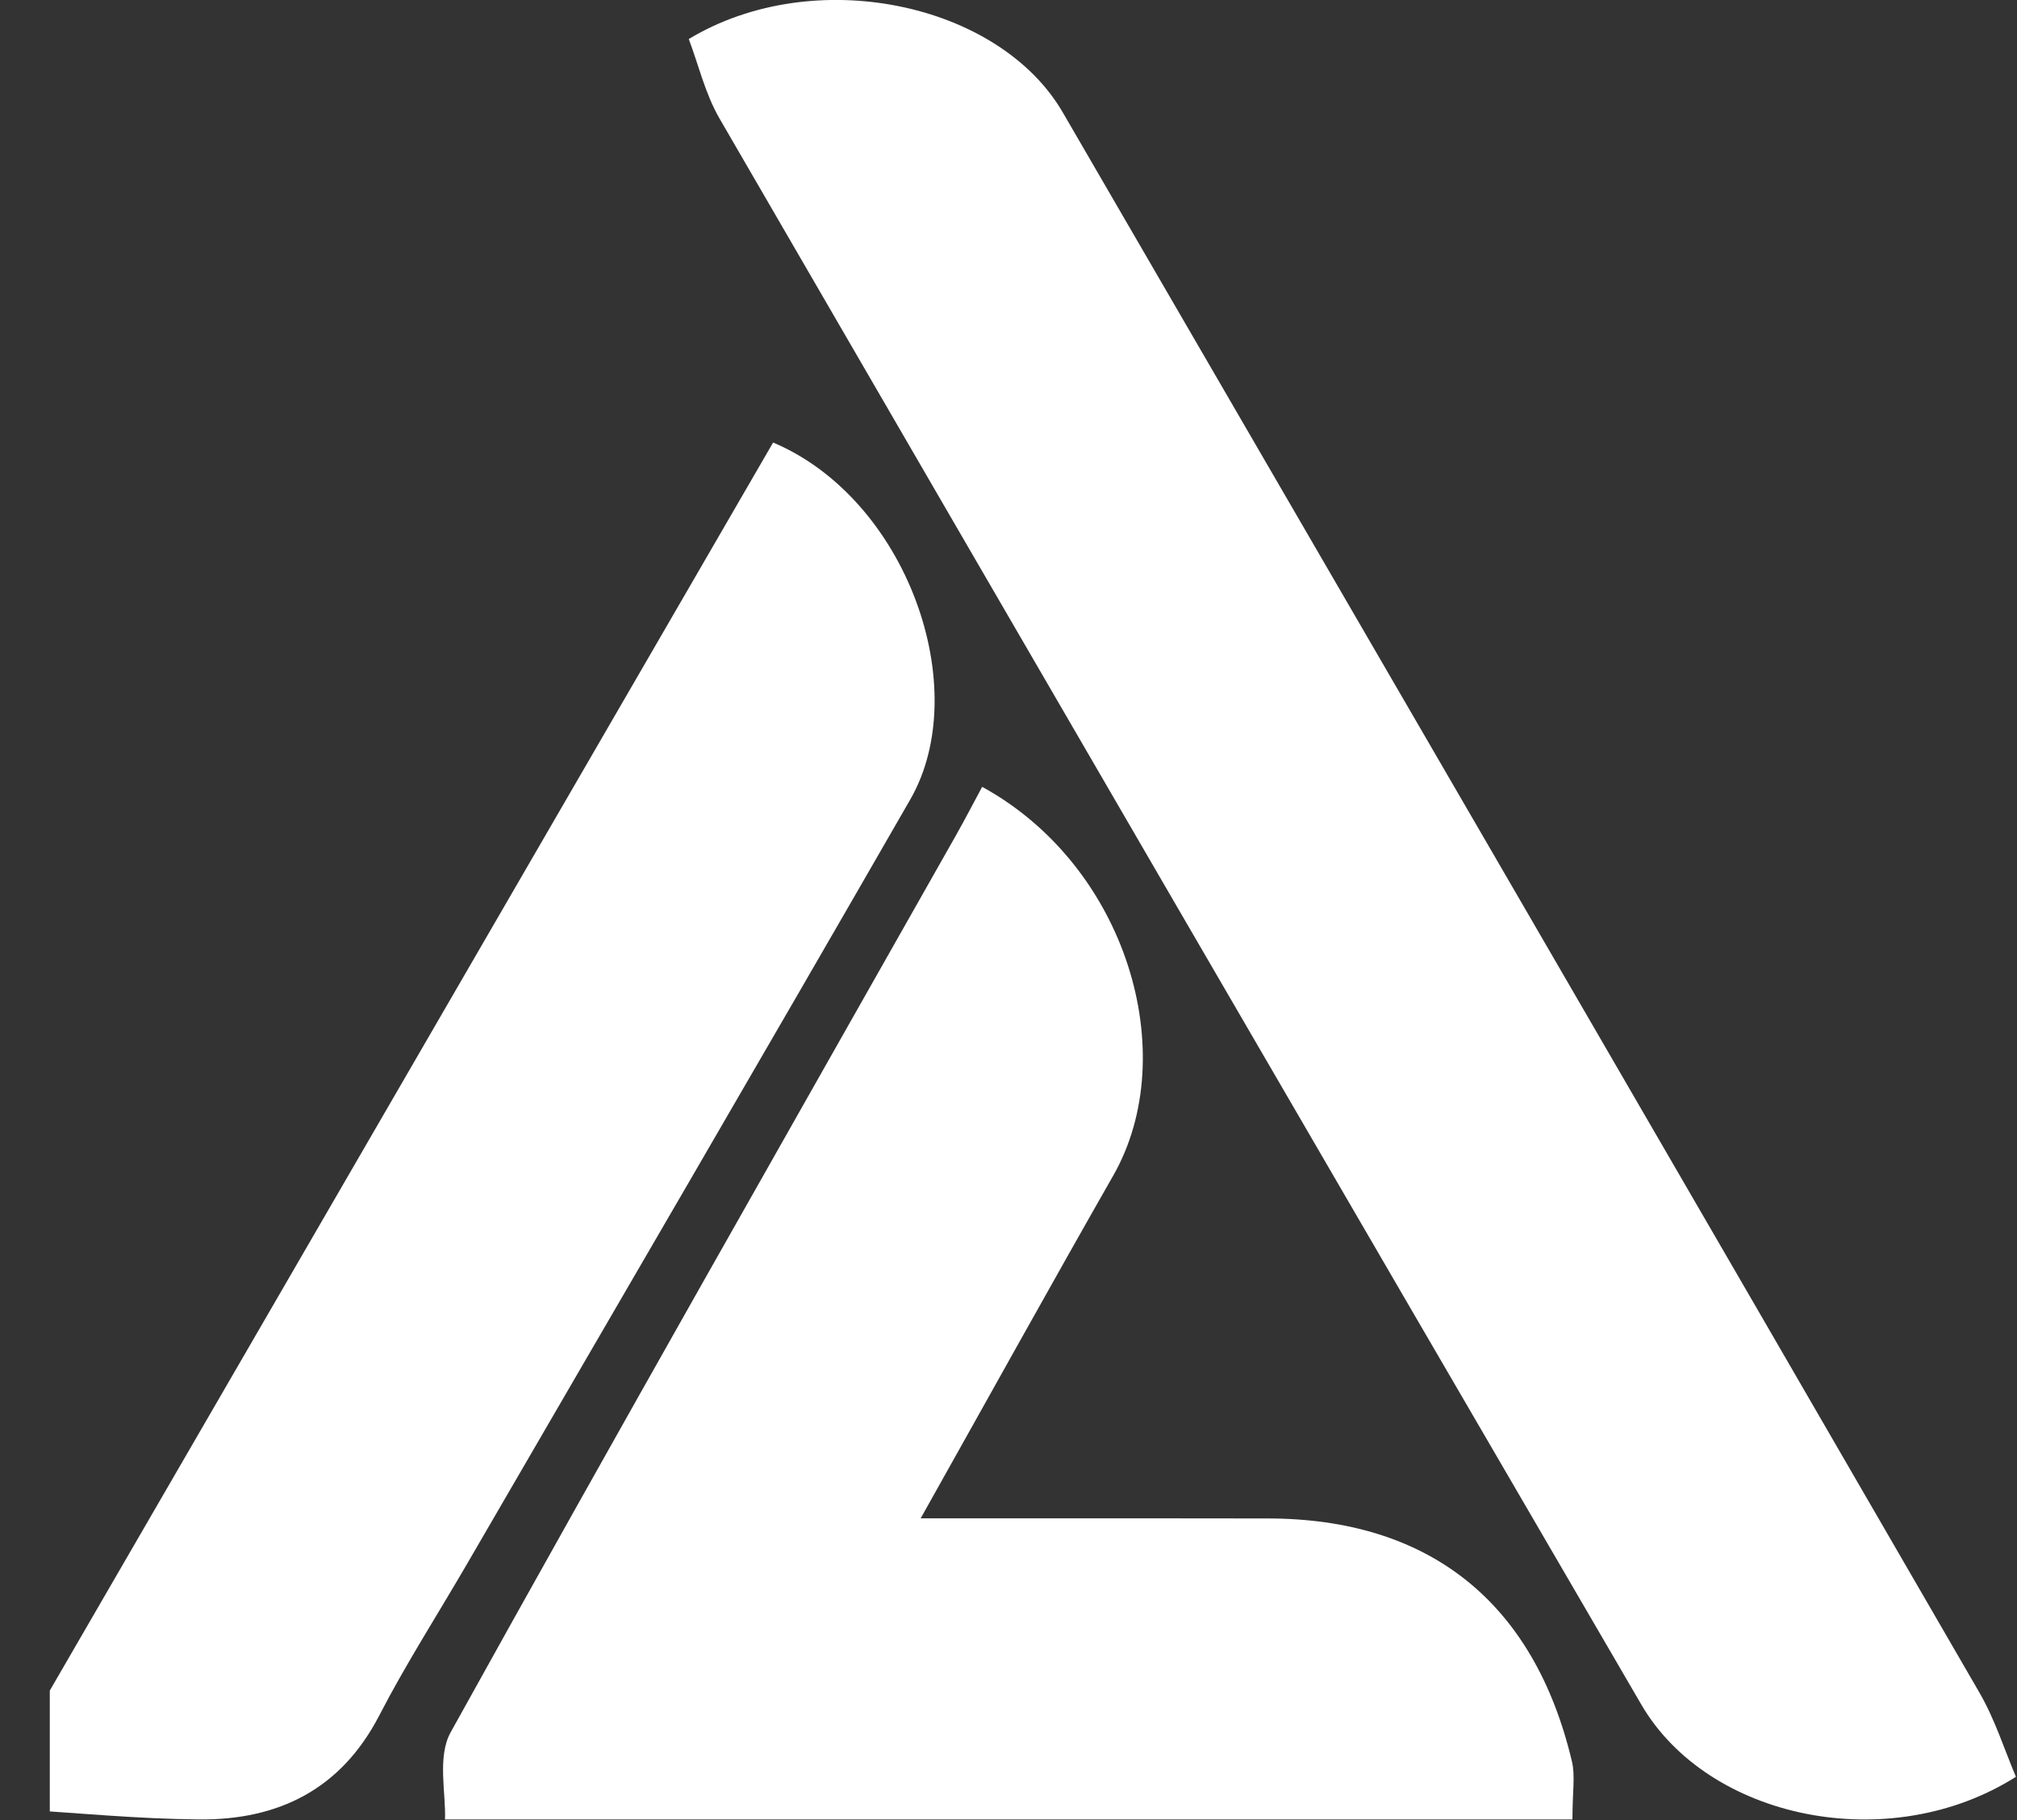
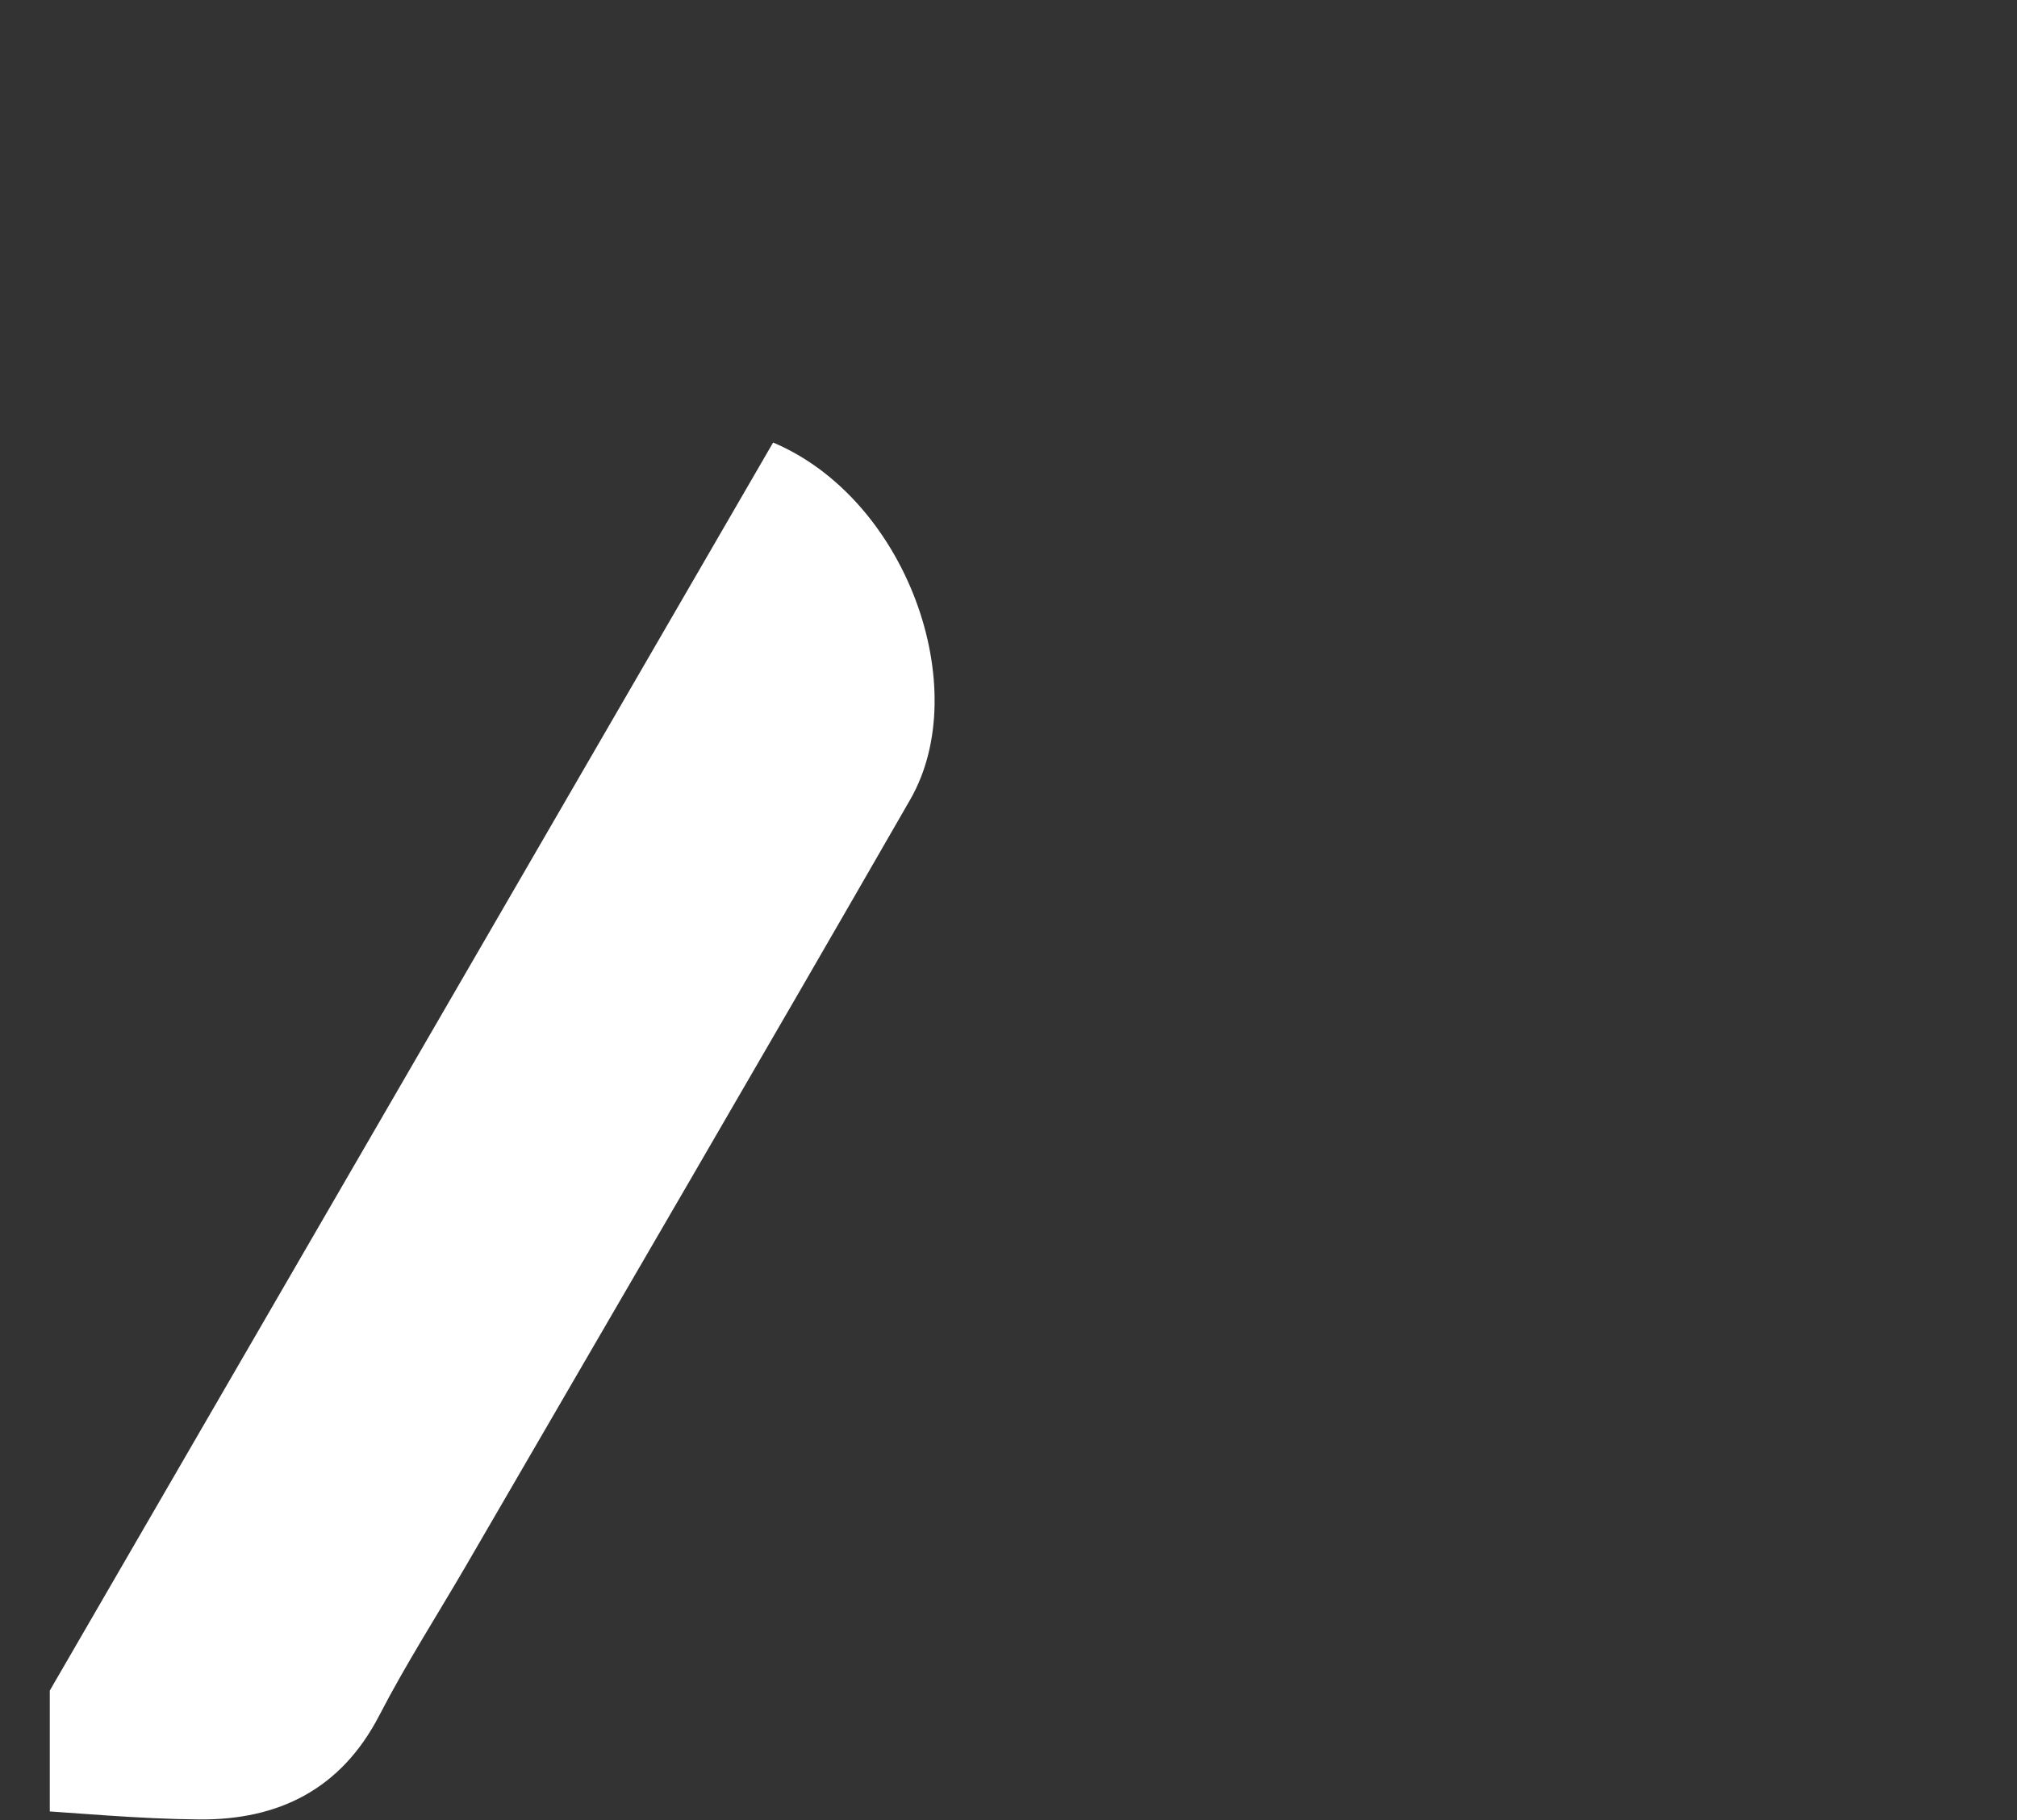
<svg xmlns="http://www.w3.org/2000/svg" version="1.2" viewBox="0 0 1509 1362" width="1509" height="1362">
  <rect x="0" y="0" width="1509" height="1362" fill="#333333" stroke="none" />
  <title>ICL_white_logo_svg-svg</title>
  <defs>
    <clipPath clipPathUnits="userSpaceOnUse" id="cp1">
-       <path d="m37.25 0h3383.28v1398.12h-3383.28z" />
-     </clipPath>
+       </clipPath>
    <clipPath clipPathUnits="userSpaceOnUse" id="cp2">
-       <path d="m37.25 0h3383.28v1398.12h-3383.28z" />
-     </clipPath>
+       </clipPath>
    <clipPath clipPathUnits="userSpaceOnUse" id="cp3">
      <path d="m37.25 0h3383.28v1398.12h-3383.28z" />
    </clipPath>
  </defs>
  <style>
		.s0 { fill: #ffffff } 
	</style>
  <g id="Symbols">
    <g id="bottom-page/-bottom-menu">
      <g id="Group-11">
        <g id="Clip-Path: Fill-8" clip-path="url(#cp1)">
          <path id="Fill-8" fill-rule="evenodd" class="s0" d="m1508.2 1329.4c-94.8 60-230.3 31.8-280.3-54.1c-230.4-395.3-460.2-791-689.7-1186.8c-10.7-18.6-15.7-40.3-22.9-59.3c93.9-56.6 232.2-27.1 279.8 54.9c228.8 394.1 457.6 788.1 685.9 1182.5c11.6 20.1 18.7 42.8 27.2 62.8z" />
        </g>
        <g id="Clip-Path: Fill-9" clip-path="url(#cp2)">
-           <path id="Fill-9" fill-rule="evenodd" class="s0" d="m734.8 588.7c108.5 59.5 149.7 200.3 98.1 290.8c-46.4 81.3-91.8 163.3-144.1 256.5c58.7 0 109.4 0 160 0c33 0 66 0.1 99 0.1c121-0.1 199.8 62.2 228.2 181.7c2.6 10.8 0.4 22.8 0.4 43.5h-843.5c0.9-18.7-6-46.9 4.3-65.3c124.4-224.3 251.3-447.1 377.6-670.3c7.7-13.6 14.9-27.6 20-37z" />
-         </g>
+           </g>
        <g id="Clip-Path: Fill-10" clip-path="url(#cp3)">
          <path id="Fill-10" fill-rule="evenodd" class="s0" d="m0.5 1328.3c192.9-332.8 385.7-665.6 577.9-997.2c100 42.2 150.4 183.9 102.6 267.1c-110 191.3-221.3 381.9-332.1 572.8c-21.8 37.5-45.3 74.1-65.2 112.6c-28.5 55-75.2 78.3-135 77.7c-45.7-0.4-91.4-4.9-137-7.7q-5.6-12.6-11.2-25.3z" />
        </g>
      </g>
    </g>
  </g>
</svg>